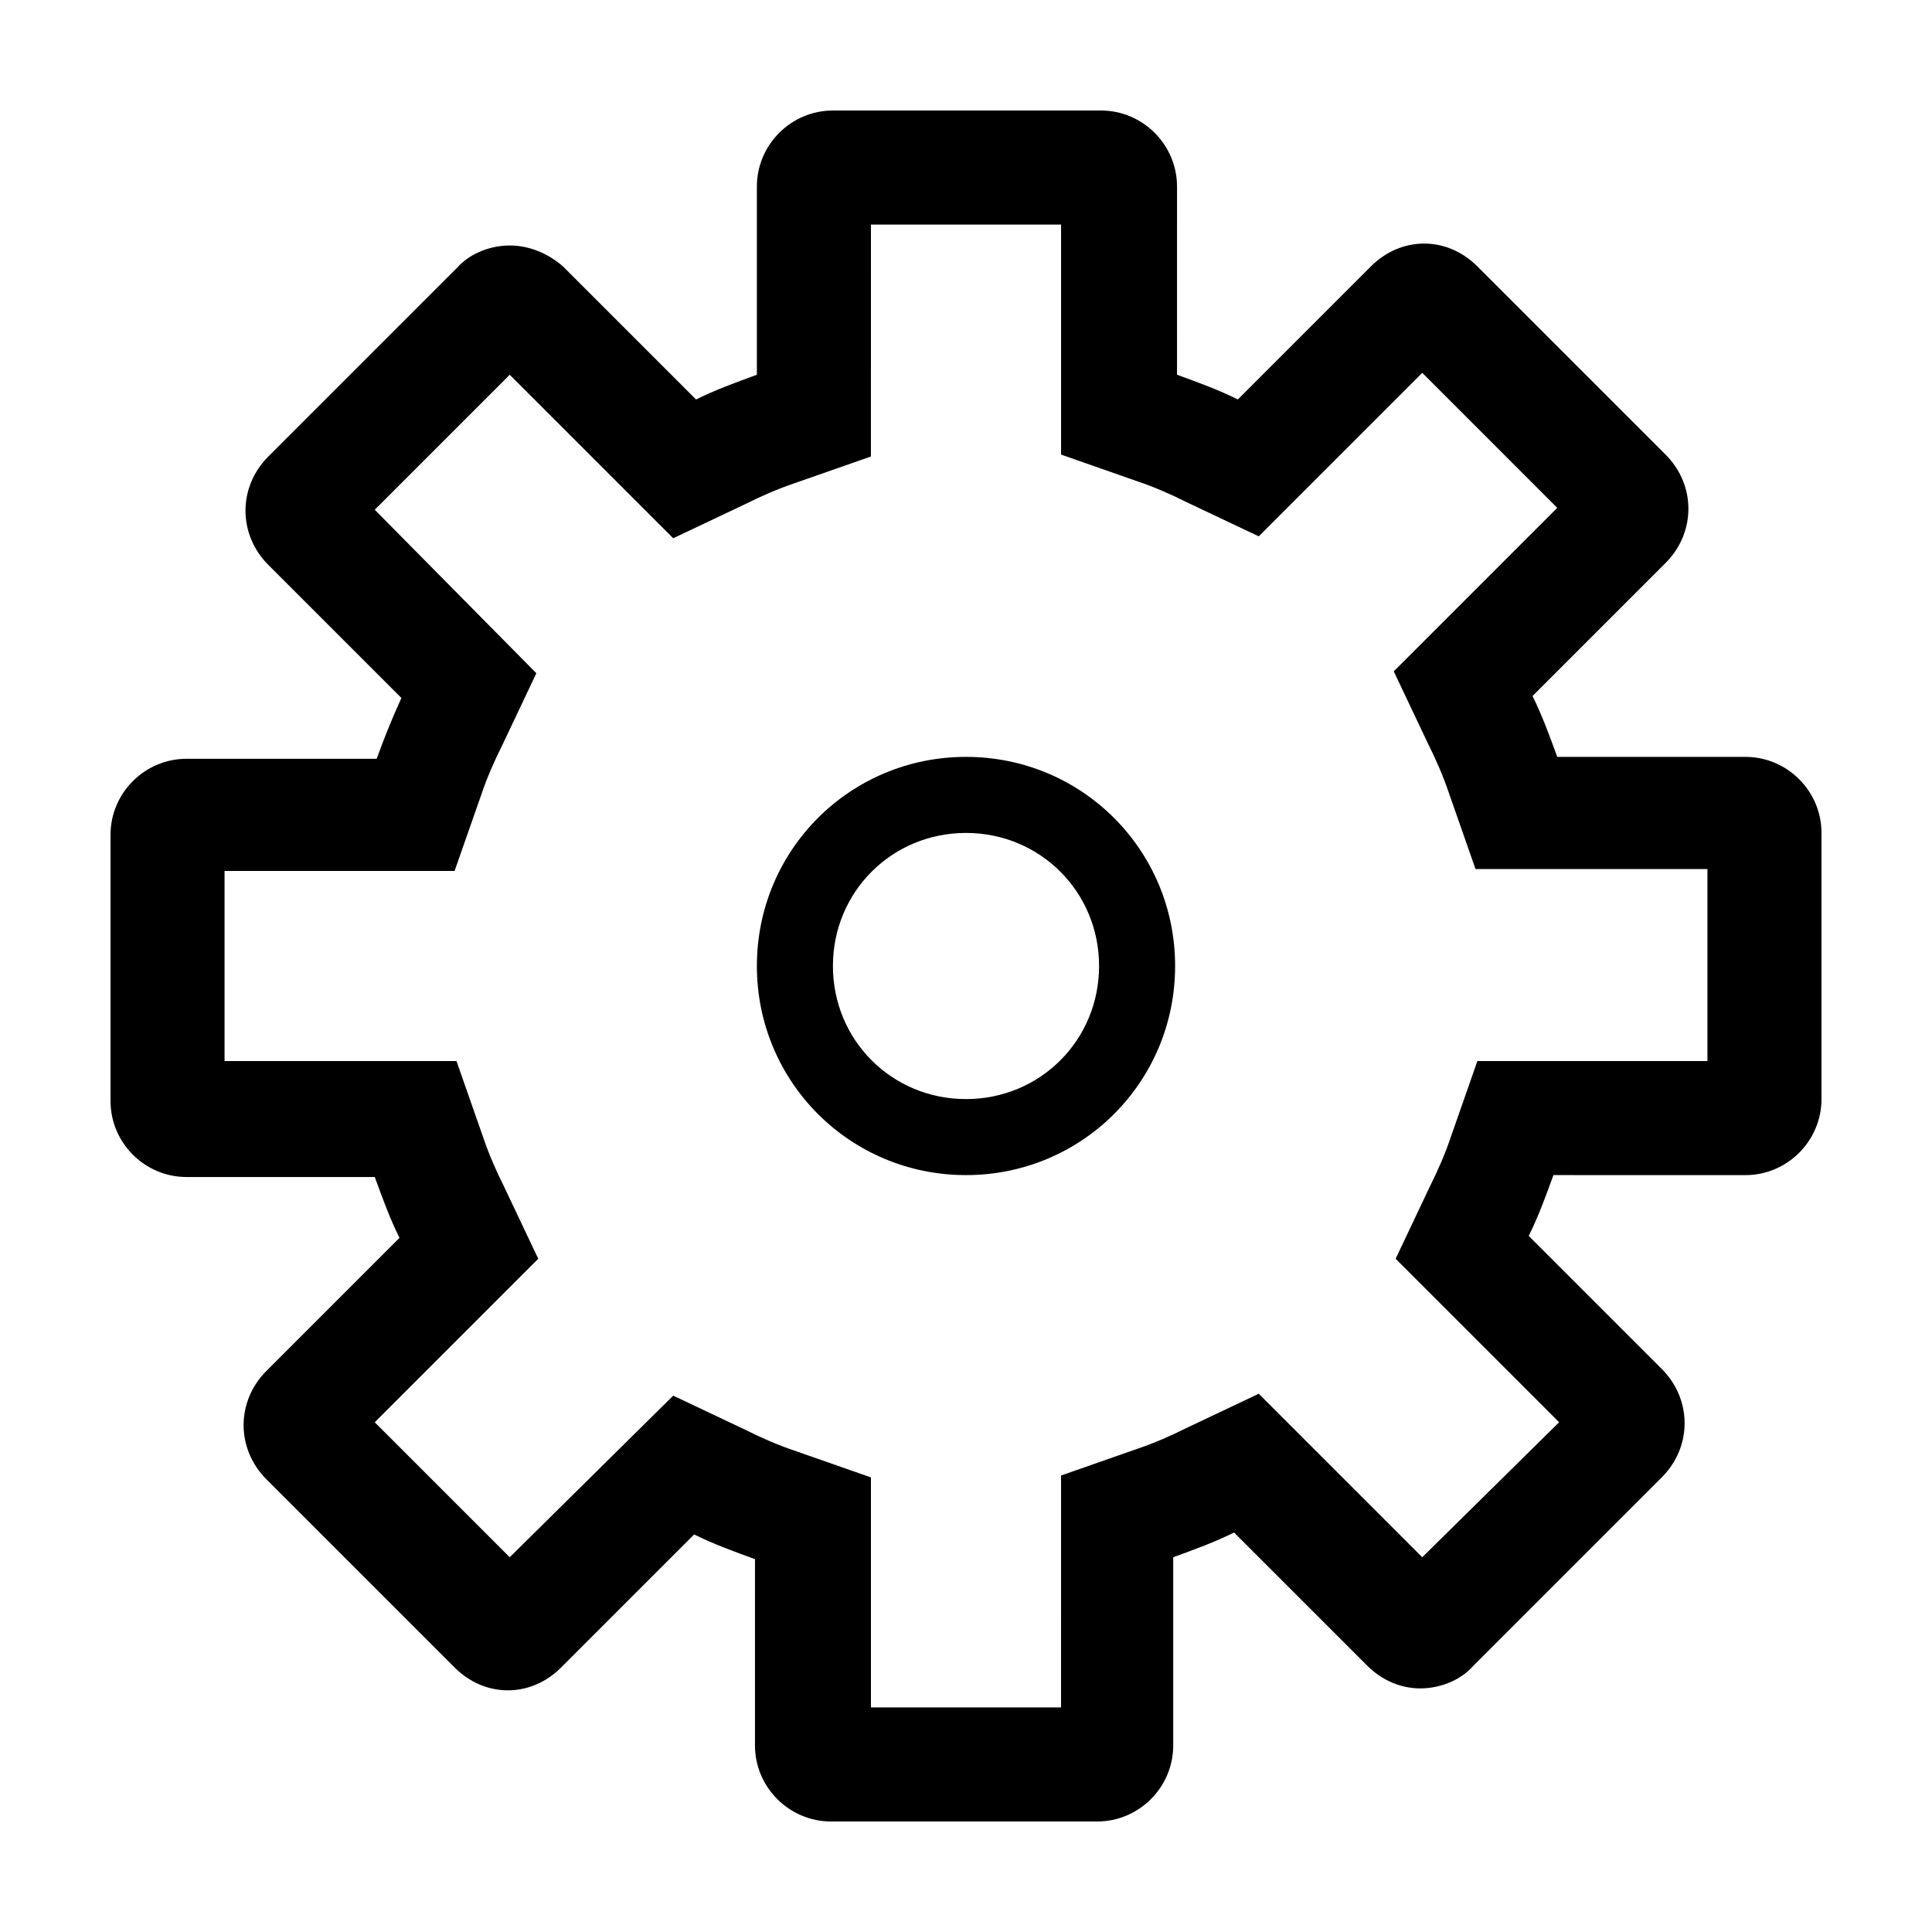
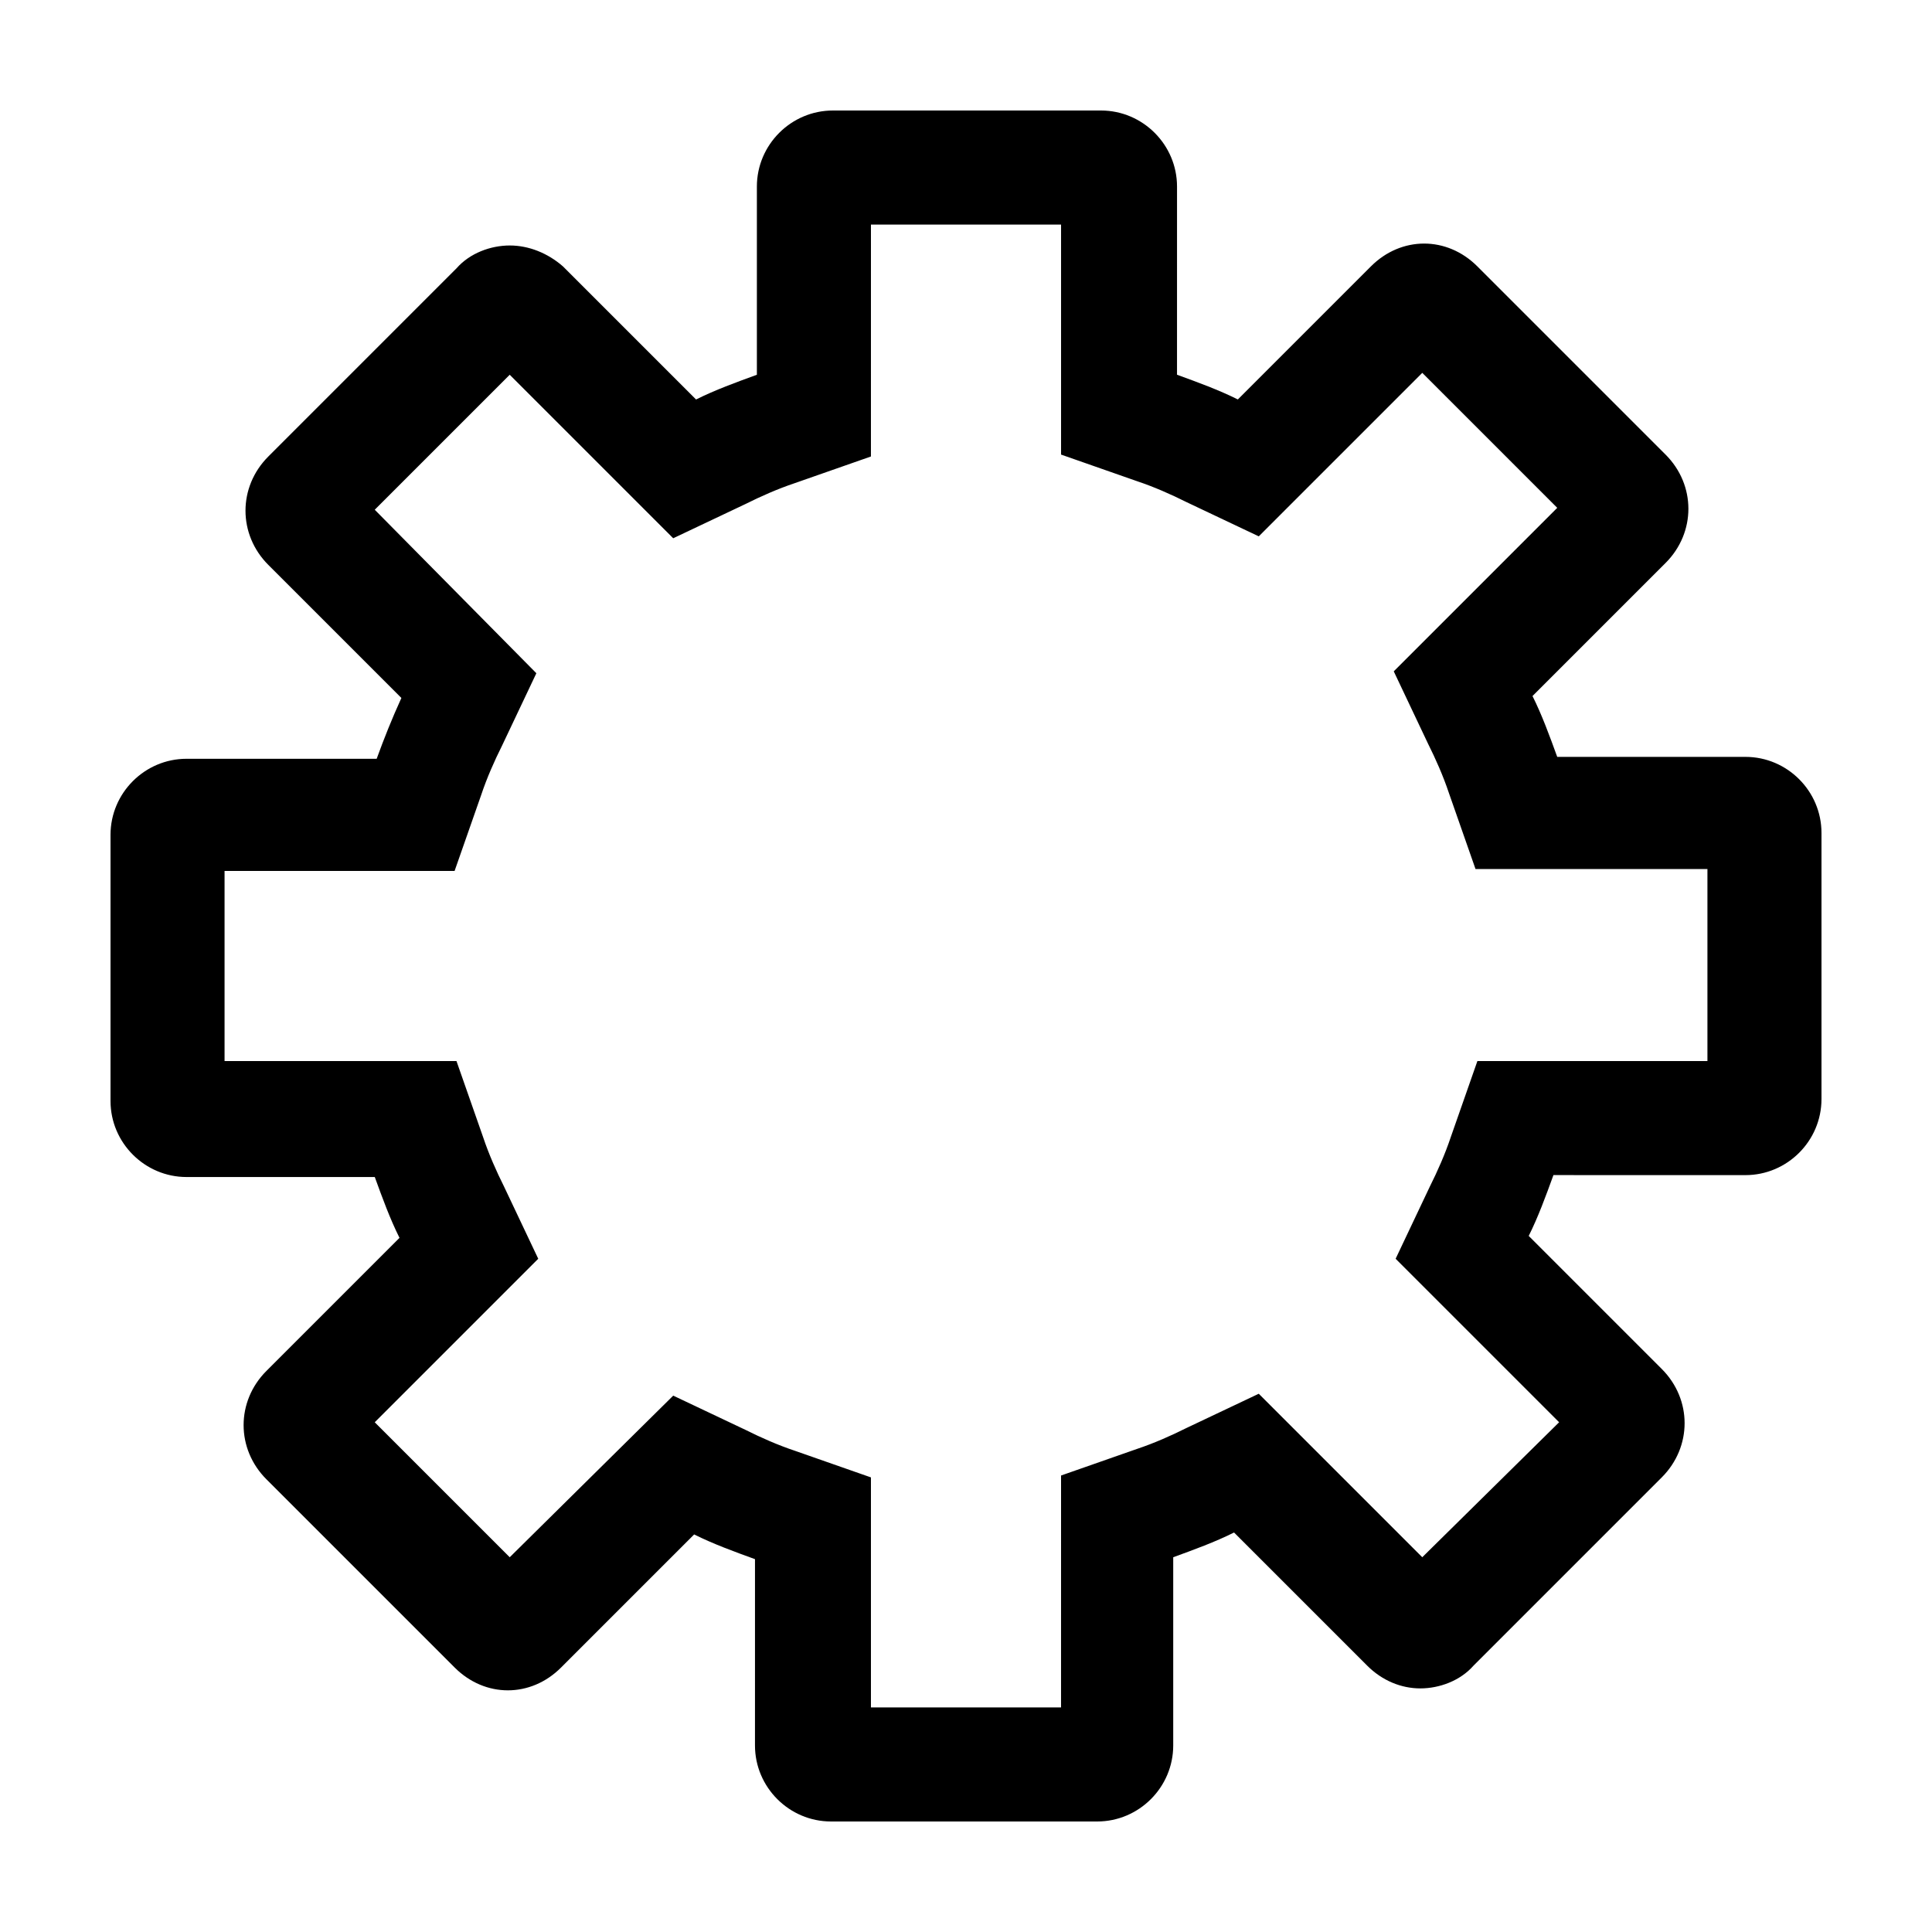
<svg xmlns="http://www.w3.org/2000/svg" fill="#000000" width="800px" height="800px" version="1.1" viewBox="144 144 512 512">
  <g>
    <path d="m606.56 344.58h-49.879c-2.016-5.543-4.031-11.082-6.551-16.121l35.266-35.266c8.062-8.062 8.062-20.656 0-28.719l-49.879-49.879c-4.031-4.031-9.07-6.047-14.105-6.047-5.039 0-10.078 2.016-14.105 6.047l-35.266 35.266c-5.039-2.519-10.578-4.535-16.121-6.551l0.004-49.871c0-11.082-9.07-20.152-20.152-20.152h-71.039c-11.082 0-20.152 9.07-20.152 20.152v49.879c-5.543 2.016-11.082 4.031-16.121 6.551l-35.266-35.266c-4.031-3.531-9.07-5.547-14.105-5.547-5.039 0-10.578 2.016-14.105 6.047l-49.879 49.879c-8.062 8.062-8.062 20.656 0 28.719l35.266 35.266c-2.519 5.543-4.535 10.578-6.551 16.121l-50.379-0.004c-11.082 0-20.152 9.07-20.152 20.152v70.535c0 11.082 9.07 20.152 20.152 20.152h49.879c2.016 5.543 4.031 11.082 6.551 16.121l-35.266 35.266c-8.062 8.062-8.062 20.656 0 28.719l49.879 49.879c4.031 4.031 9.07 6.047 14.105 6.047 5.039 0 10.078-2.016 14.105-6.047l35.266-35.266c5.039 2.519 10.578 4.535 16.121 6.551l-0.004 49.367c0 11.082 9.07 20.152 20.152 20.152h70.535c11.082 0 20.152-9.07 20.152-20.152v-49.879c5.543-2.016 11.082-4.031 16.121-6.551l35.266 35.266c4.031 4.031 9.07 6.047 14.105 6.047 5.039 0 10.578-2.016 14.105-6.047l49.879-49.879c8.062-8.062 8.062-20.656 0-28.719l-35.266-35.266c2.519-5.039 4.535-10.578 6.551-16.121l50.883 0.008c11.082 0 20.152-9.07 20.152-20.152v-70.535c0-11.082-9.066-20.152-20.152-20.152zm-10.074 80.609h-60.961l-7.055 20.152c-1.512 4.535-3.527 9.07-5.543 13.098l-9.07 19.145 43.328 43.328-36.27 35.773-43.328-43.328-19.145 9.07c-4.031 2.016-8.566 4.031-13.098 5.543l-20.152 7.055-0.004 61.461h-50.379v-60.961l-20.152-7.055c-4.535-1.512-9.07-3.527-13.098-5.543l-19.145-9.07-43.328 42.828-35.773-35.77 43.328-43.328-9.07-19.145c-2.016-4.031-4.031-8.566-5.543-13.098l-7.055-20.152-61.461-0.004v-50.379h60.961l7.055-20.152c1.512-4.535 3.527-9.07 5.543-13.098l9.07-19.145-42.828-43.328 35.77-35.77 43.328 43.328 19.145-9.07c4.031-2.016 8.566-4.031 13.098-5.543l20.152-7.055 0.004-61.465h50.383v60.961l20.152 7.055c4.535 1.512 9.07 3.527 13.098 5.543l19.145 9.07 43.328-43.328 35.77 35.77-43.328 43.328 9.07 19.145c2.016 4.031 4.031 8.566 5.543 13.098l7.055 20.152h61.461z" />
-     <path d="m400 344.58c-30.73 0-55.418 24.688-55.418 55.418 0 30.73 24.688 55.418 55.418 55.418s55.418-24.688 55.418-55.418c0-30.73-24.688-55.418-55.418-55.418zm0 90.688c-19.648 0-35.266-15.617-35.266-35.266s15.617-35.266 35.266-35.266 35.266 15.617 35.266 35.266-15.617 35.266-35.266 35.266z" />
  </g>
</svg>